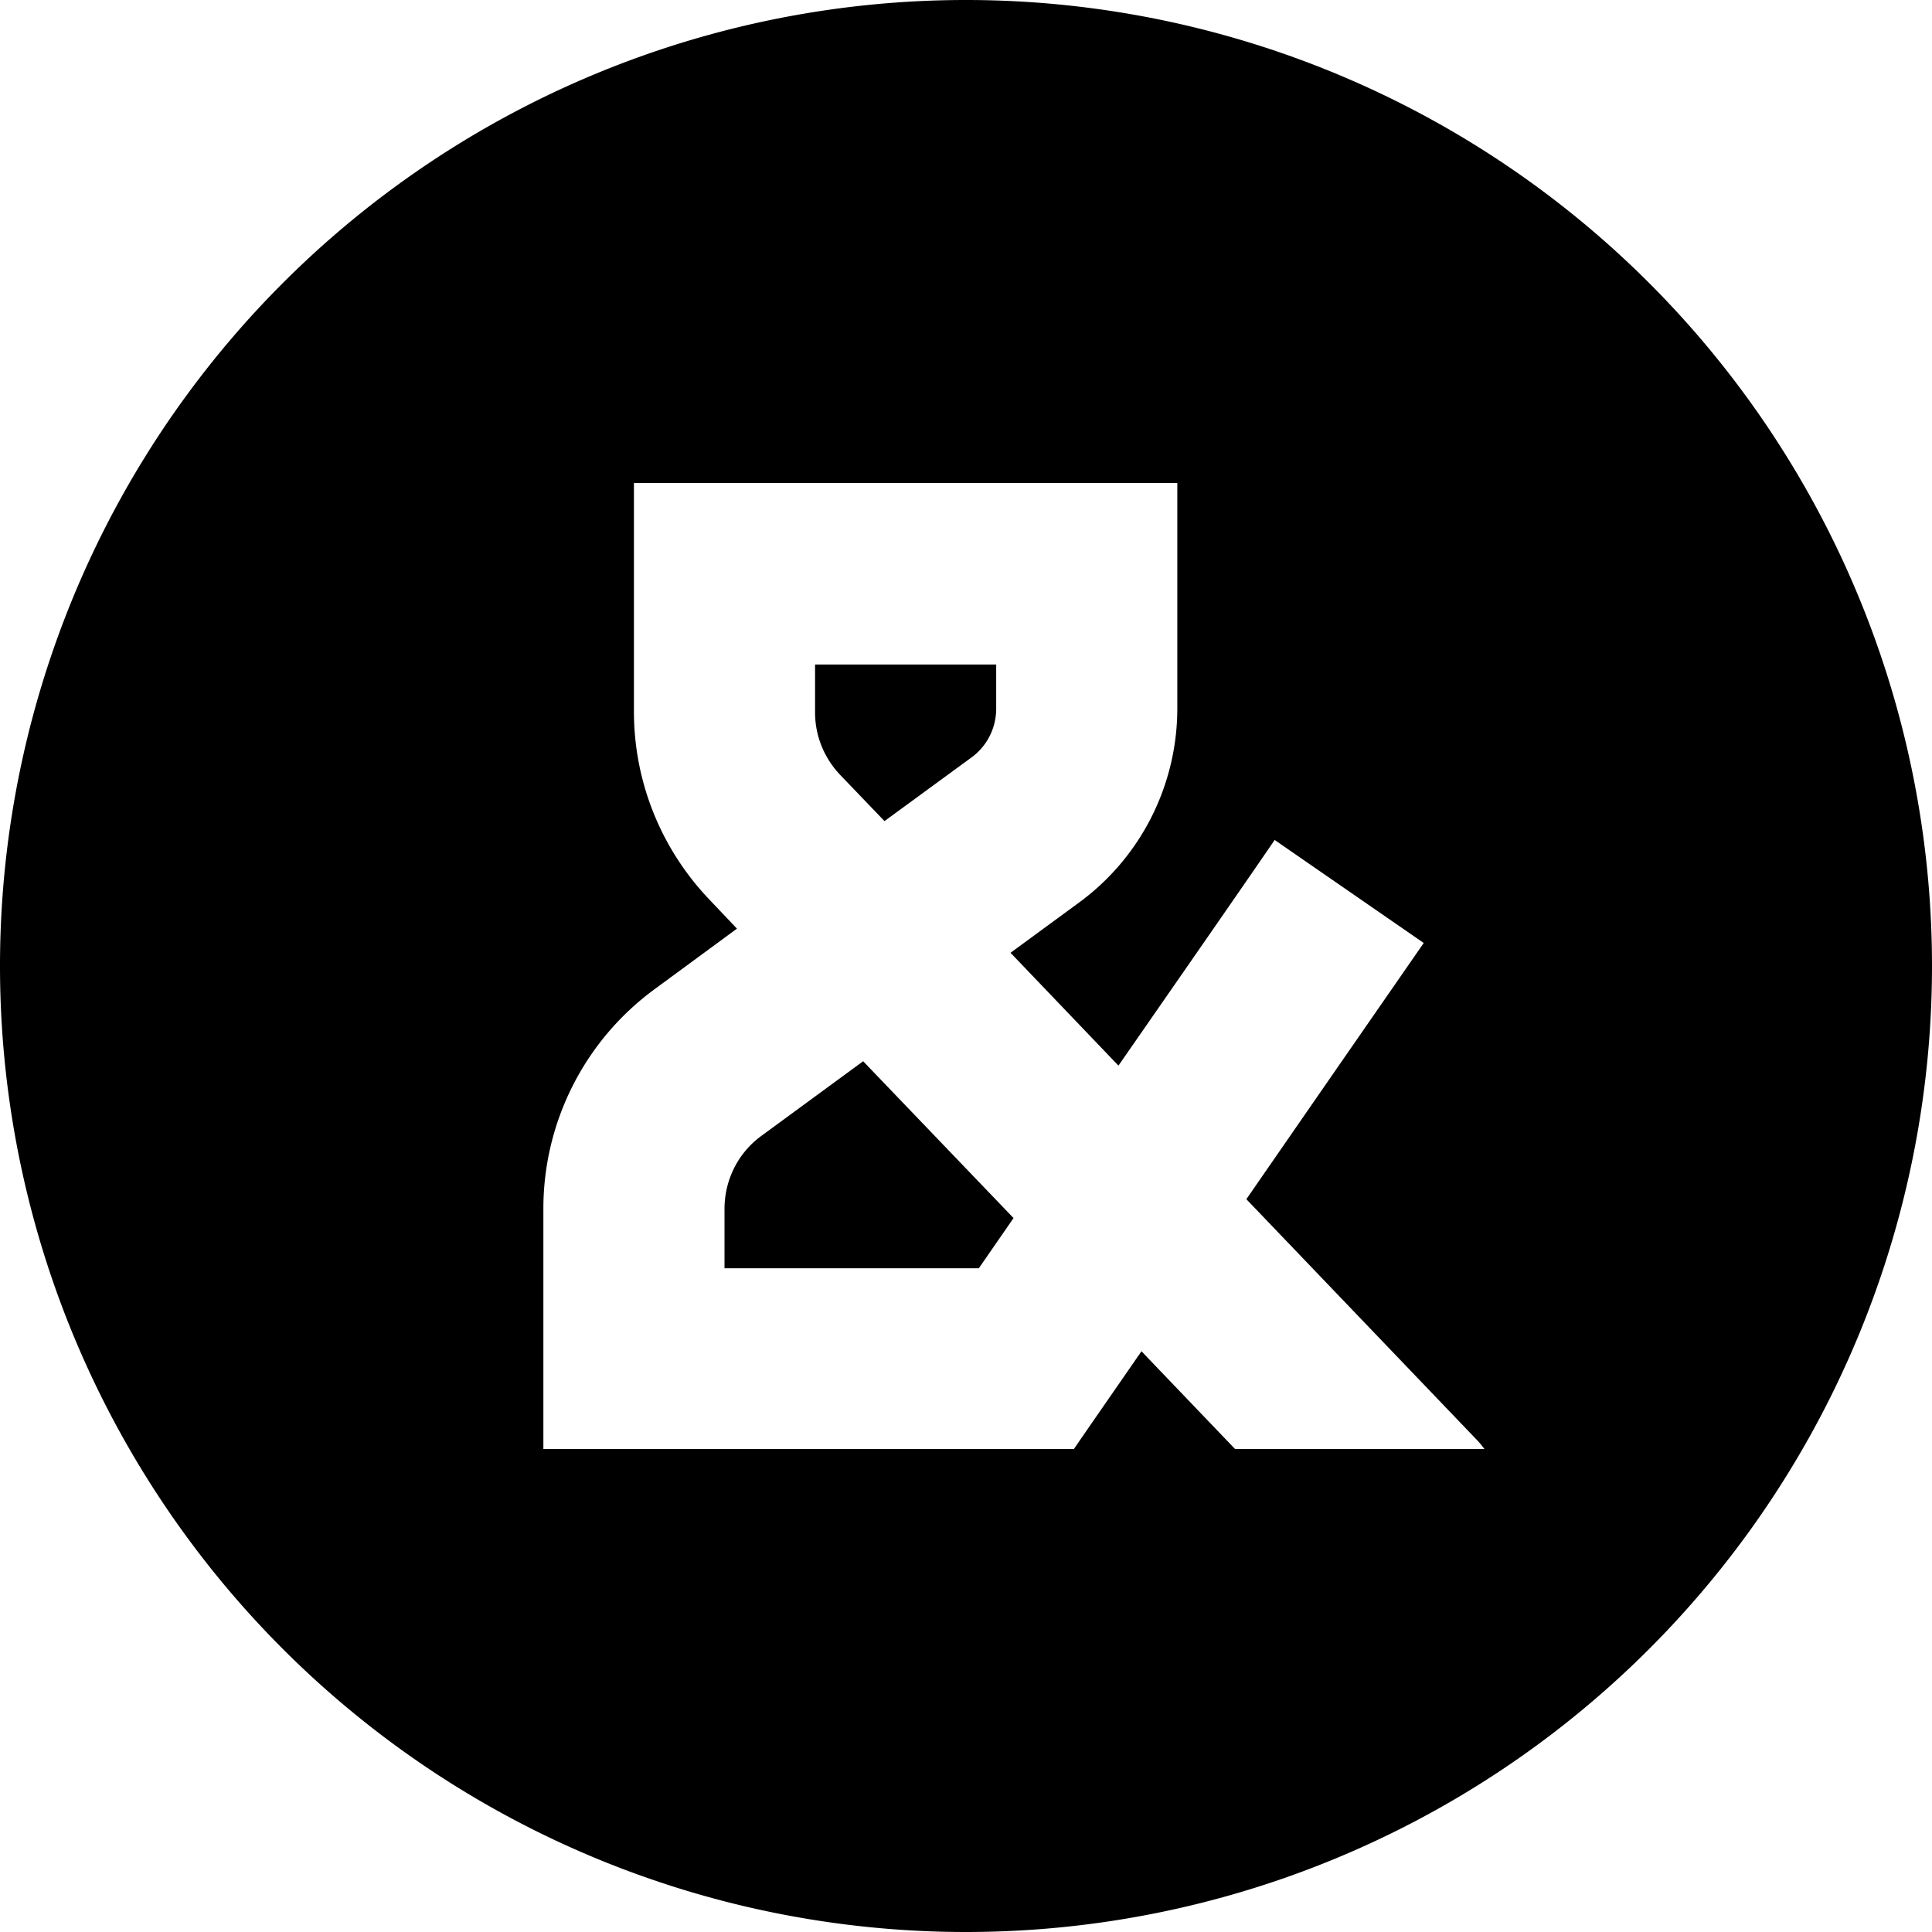
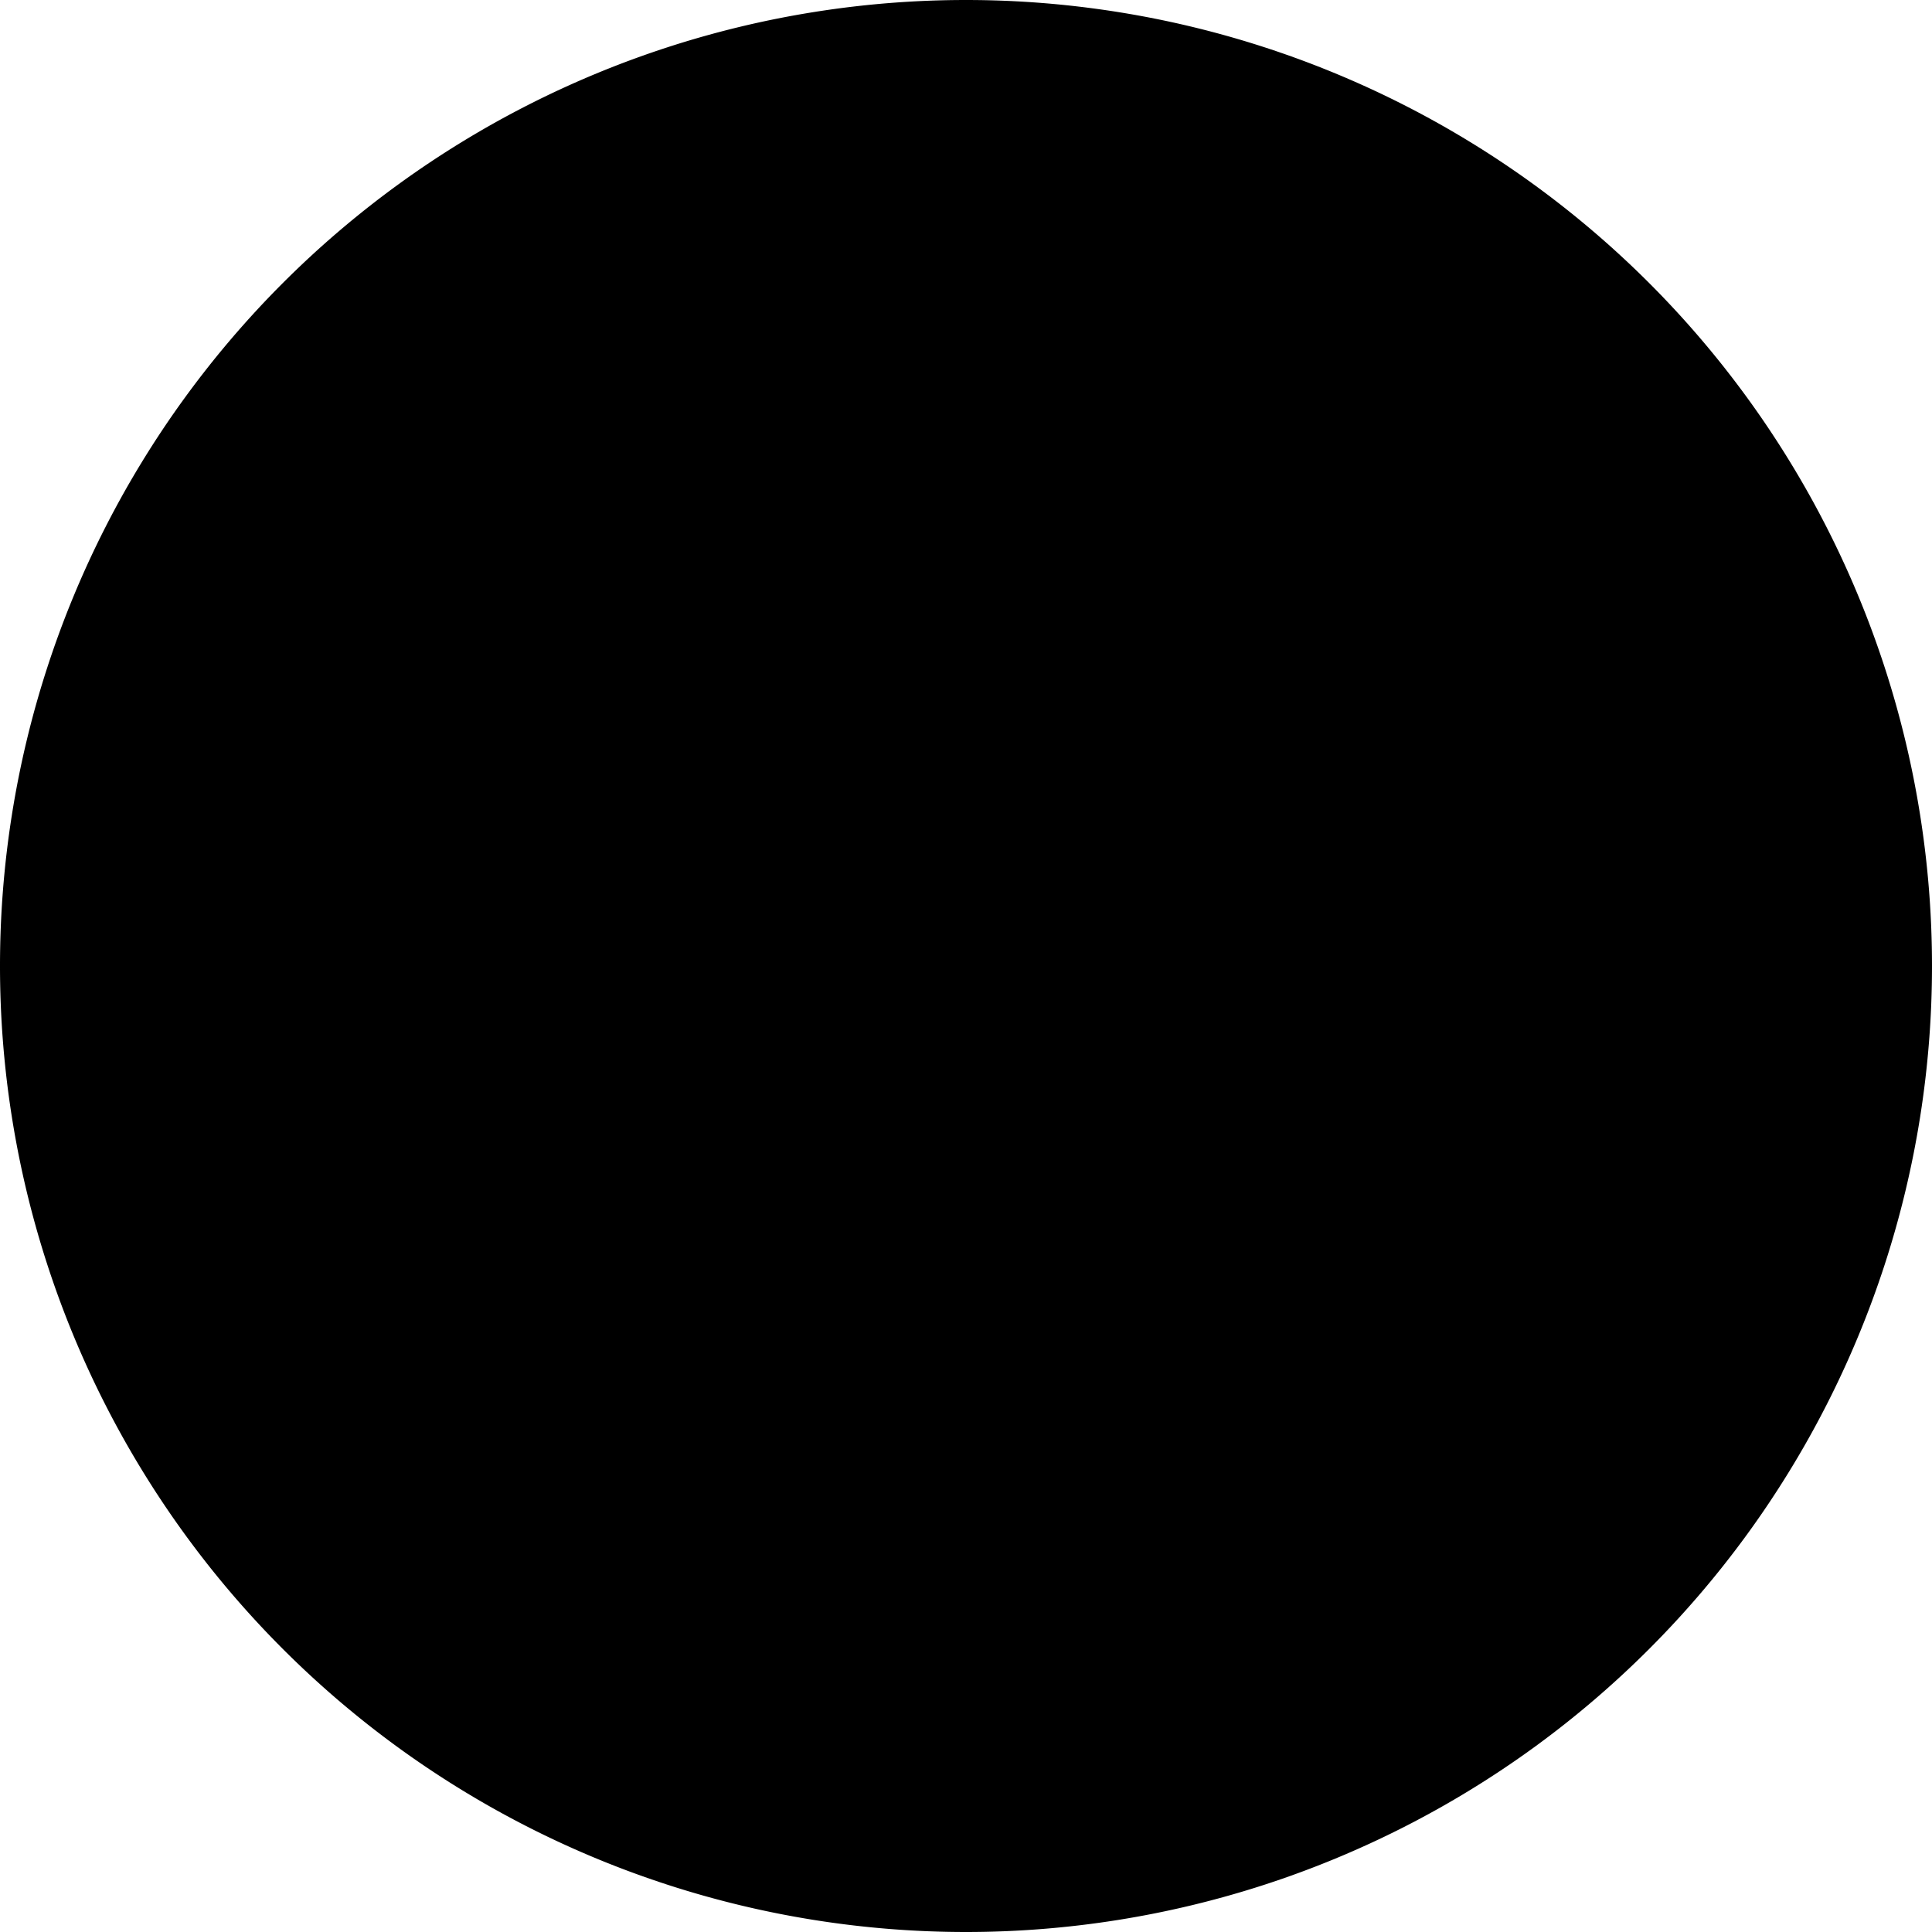
<svg xmlns="http://www.w3.org/2000/svg" viewBox="0 0 512 512">
-   <path fill="currentColor" d="M256 512a256 256 0 1 0 0-512 256 256 0 1 0 0 512zM168 128l144 0 0 59.7c0 20.4-9.7 39.6-26.2 51.6l-18 13.2 28.6 29.9c20.9-30.1 34.7-50 41.4-59.8l39.5 27.3c-5.8 8.4-21.5 31-47 67.9l60.9 63.6c.8 .8 1.5 1.7 2.2 2.6l-66.1 0-24.8-25.9c-7.8 11.3-13.8 19.9-17.9 25.9l-140.6 0 0-63.7c0-22.9 10.9-44.5 29.4-58.1l21.9-16.1-7.3-7.7c-12.8-13.4-20-31.2-20-49.8l0-60.7zm66.4 89.6l23.1-16.9c4.1-3 6.5-7.8 6.5-12.9l0-11.7-48 0 0 12.7c0 6.2 2.4 12.1 6.7 16.6l11.7 12.2zm-5.6 63.6l-27 19.8c-6.2 4.5-9.8 11.7-9.8 19.4l0 15.7 67.4 0 9.2-13.3-39.8-41.5z" />
+   <path fill="currentColor" d="M256 512a256 256 0 1 0 0-512 256 256 0 1 0 0 512zl144 0 0 59.7c0 20.4-9.7 39.6-26.2 51.6l-18 13.2 28.6 29.9c20.9-30.1 34.7-50 41.4-59.8l39.5 27.3c-5.8 8.4-21.5 31-47 67.9l60.9 63.6c.8 .8 1.5 1.7 2.2 2.6l-66.1 0-24.8-25.9c-7.8 11.3-13.8 19.9-17.9 25.9l-140.6 0 0-63.7c0-22.9 10.9-44.5 29.4-58.1l21.9-16.1-7.3-7.7c-12.8-13.4-20-31.2-20-49.8l0-60.7zm66.4 89.6l23.1-16.9c4.1-3 6.5-7.8 6.5-12.9l0-11.7-48 0 0 12.7c0 6.2 2.4 12.1 6.7 16.6l11.7 12.2zm-5.6 63.6l-27 19.8c-6.2 4.5-9.8 11.7-9.8 19.4l0 15.7 67.4 0 9.2-13.3-39.8-41.5z" />
</svg>